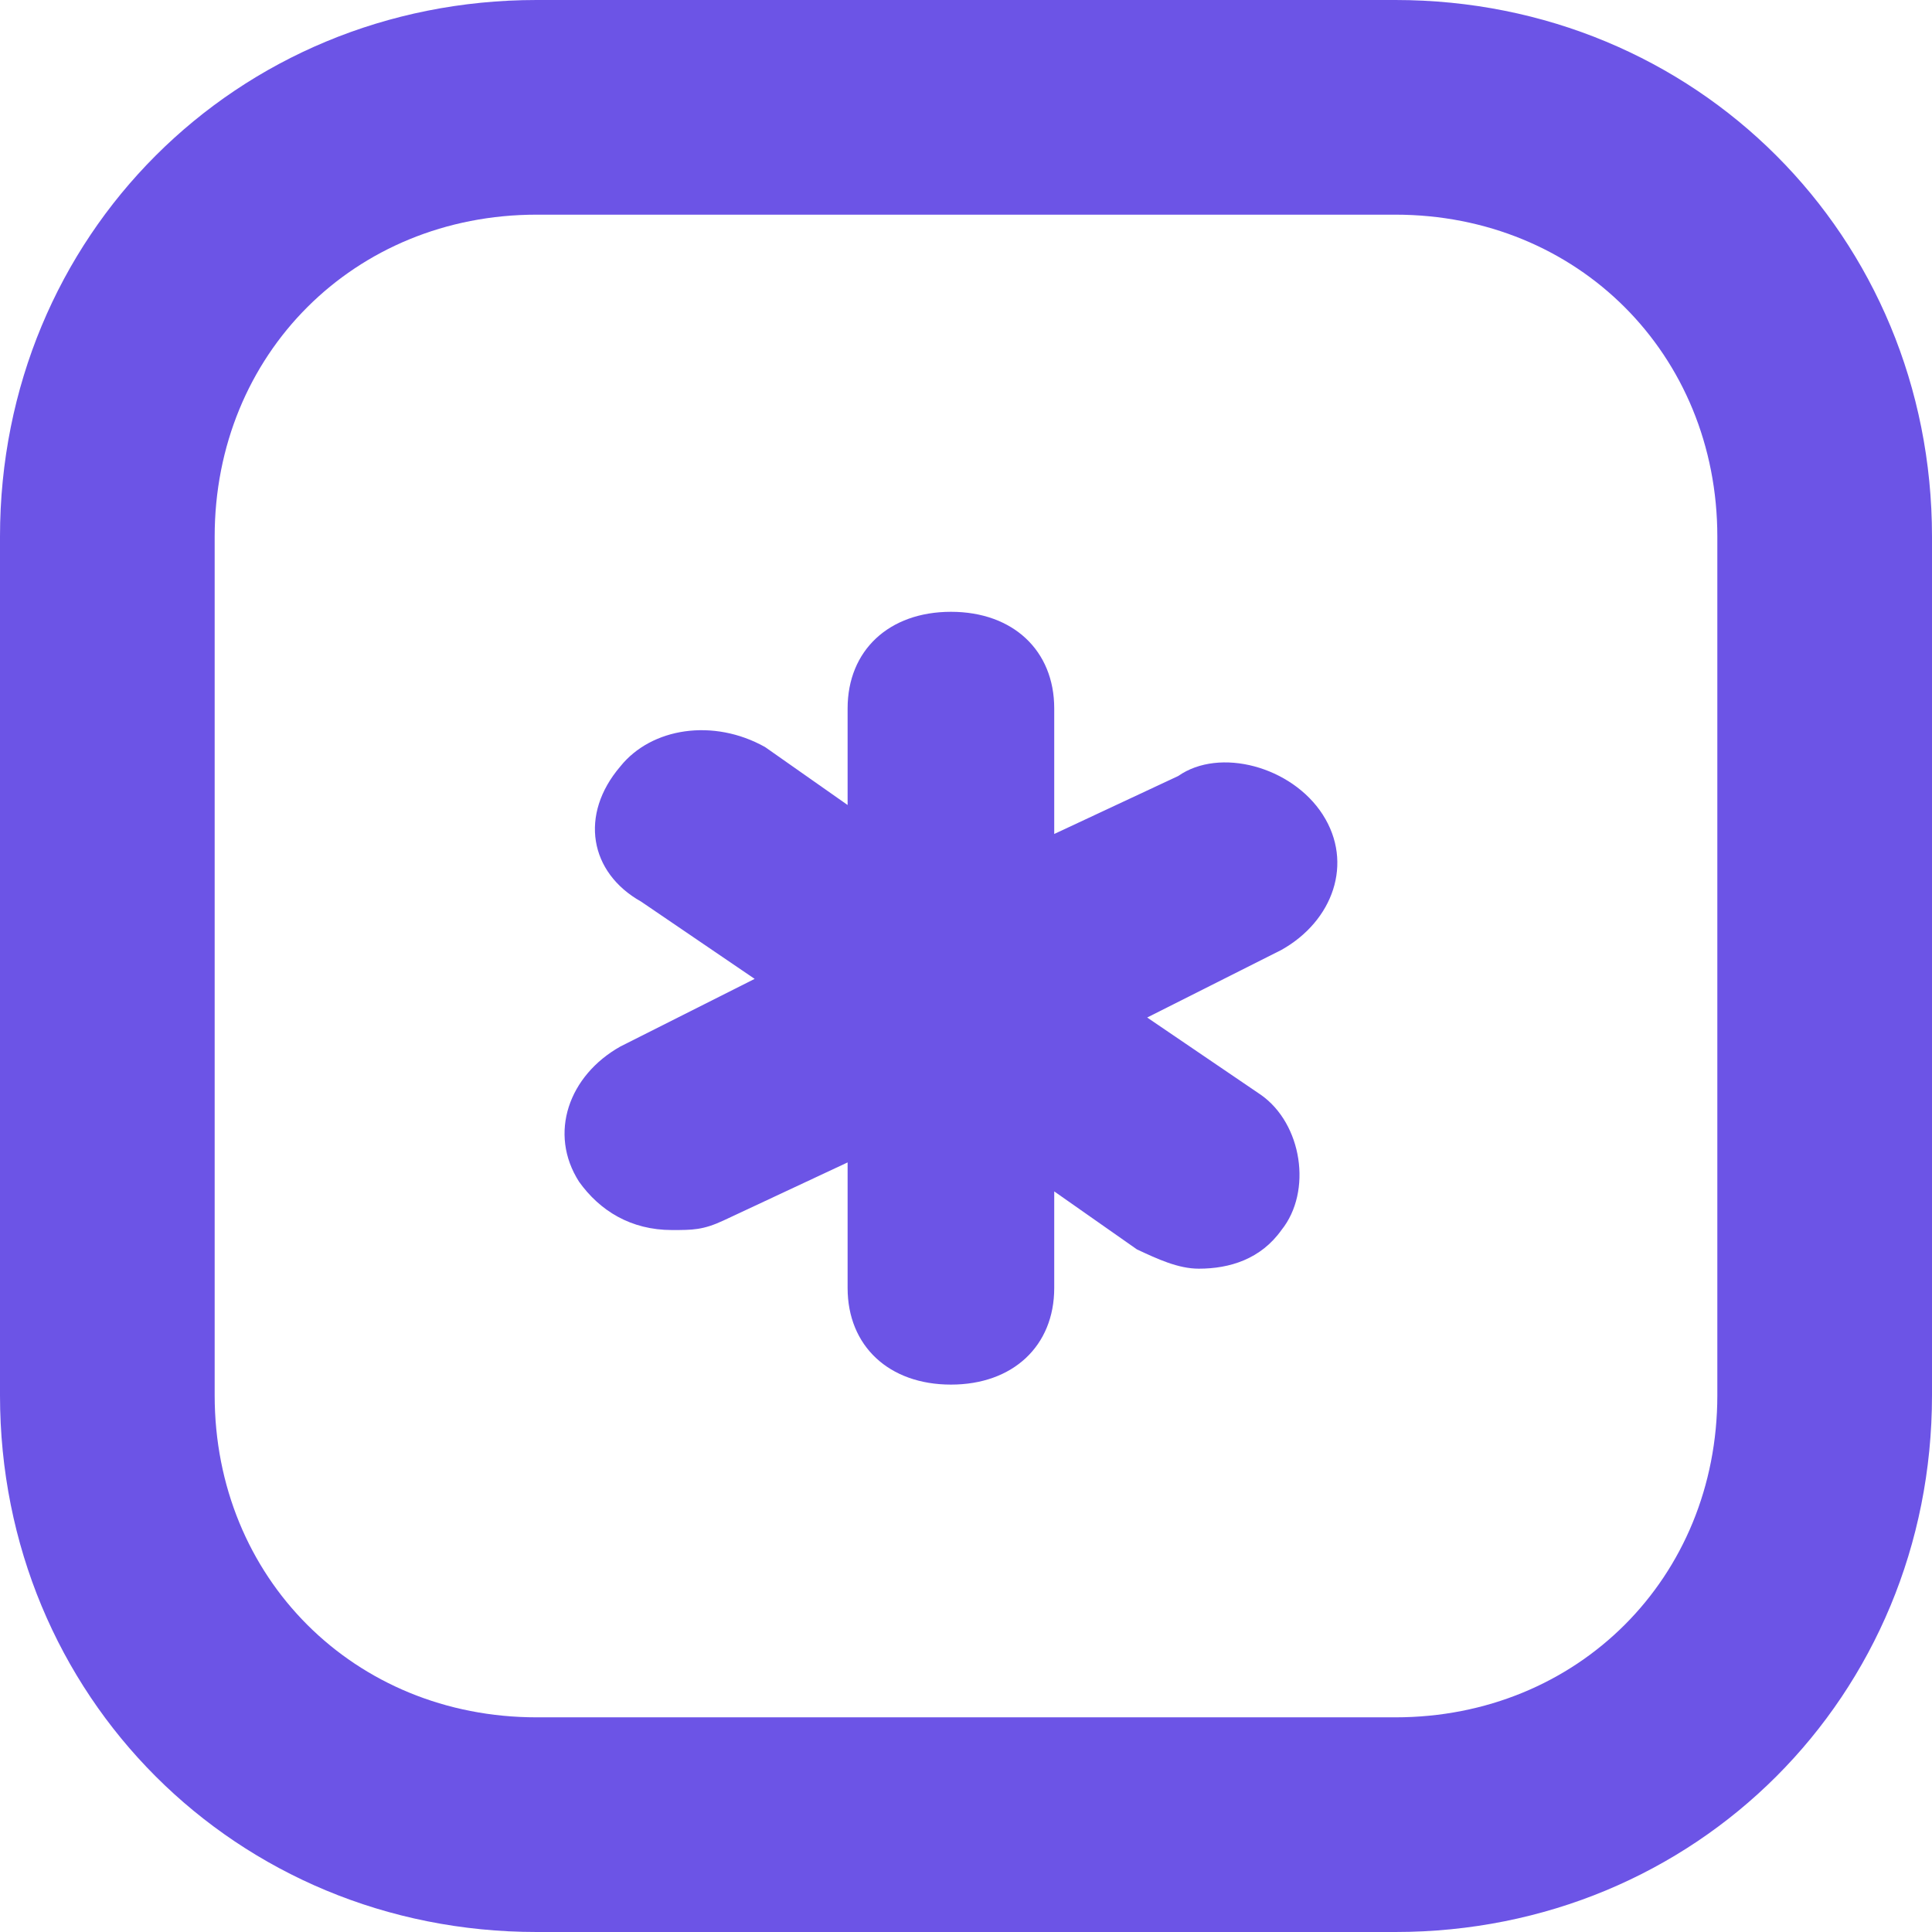
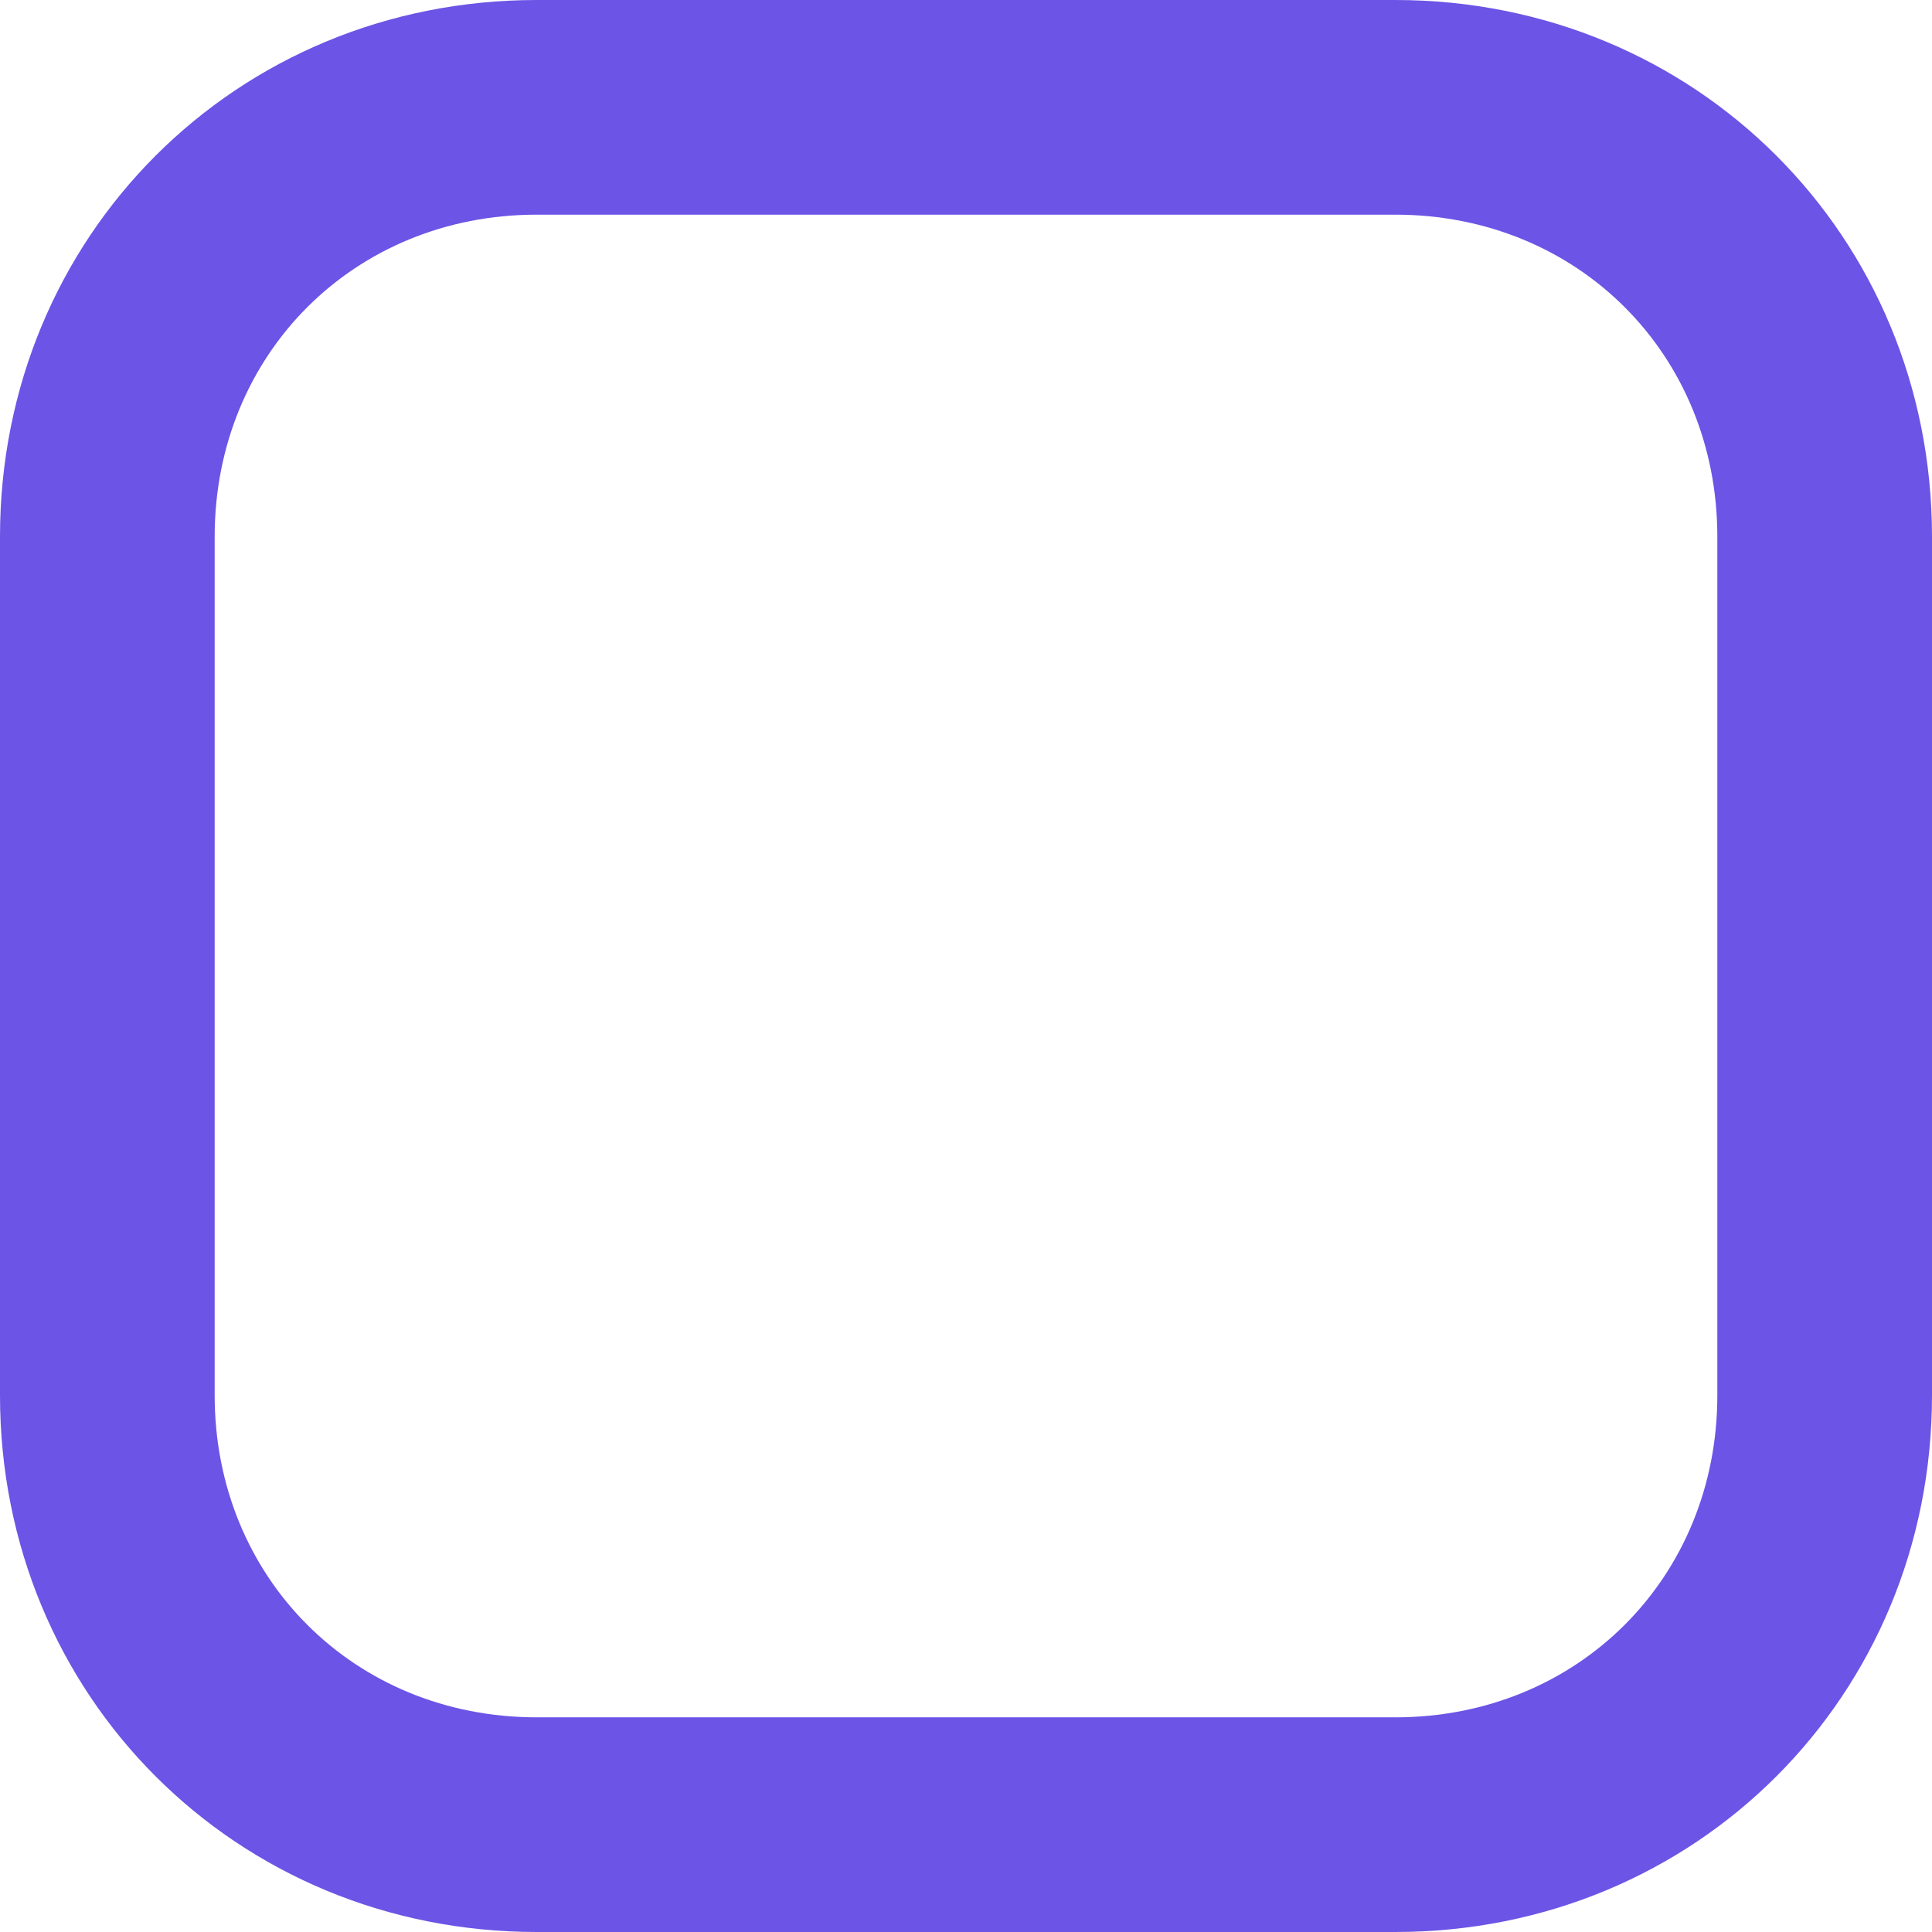
<svg xmlns="http://www.w3.org/2000/svg" width="18" height="18" viewBox="0 0 18 18" fill="none">
-   <path d="M10.977 7.23L9.822 7.77V6.6C9.822 6.06 9.437 5.7 8.86 5.7C8.282 5.7 7.897 6.06 7.897 6.6V7.5L7.128 6.96C6.646 6.69 6.069 6.78 5.78 7.14C5.395 7.59 5.492 8.13 5.973 8.4L7.031 9.12L5.78 9.75C5.299 10.02 5.107 10.56 5.395 11.01C5.588 11.28 5.877 11.46 6.261 11.46C6.454 11.46 6.55 11.46 6.743 11.37L7.897 10.83V12C7.897 12.54 8.282 12.9 8.86 12.9C9.437 12.9 9.822 12.54 9.822 12V11.1L10.592 11.64C10.784 11.73 10.977 11.82 11.169 11.82C11.458 11.82 11.747 11.73 11.939 11.46C12.228 11.1 12.132 10.47 11.747 10.2L10.688 9.48L11.939 8.85C12.42 8.58 12.613 8.04 12.324 7.59C12.035 7.14 11.362 6.96 10.977 7.23Z" fill="#6C54E6" />
  <path d="M13 0H5C2.2 0 0 2.2 0 5V13C0 15.8 2.2 18 5 18H13C15.8 18 18 15.8 18 13V5C18 2.2 15.8 0 13 0ZM16 13C16 14.7 14.7 16 13 16H5C3.3 16 2 14.7 2 13V5C2 3.3 3.3 2 5 2H13C14.7 2 16 3.3 16 5V13Z" fill="#6C54E6" />
</svg>